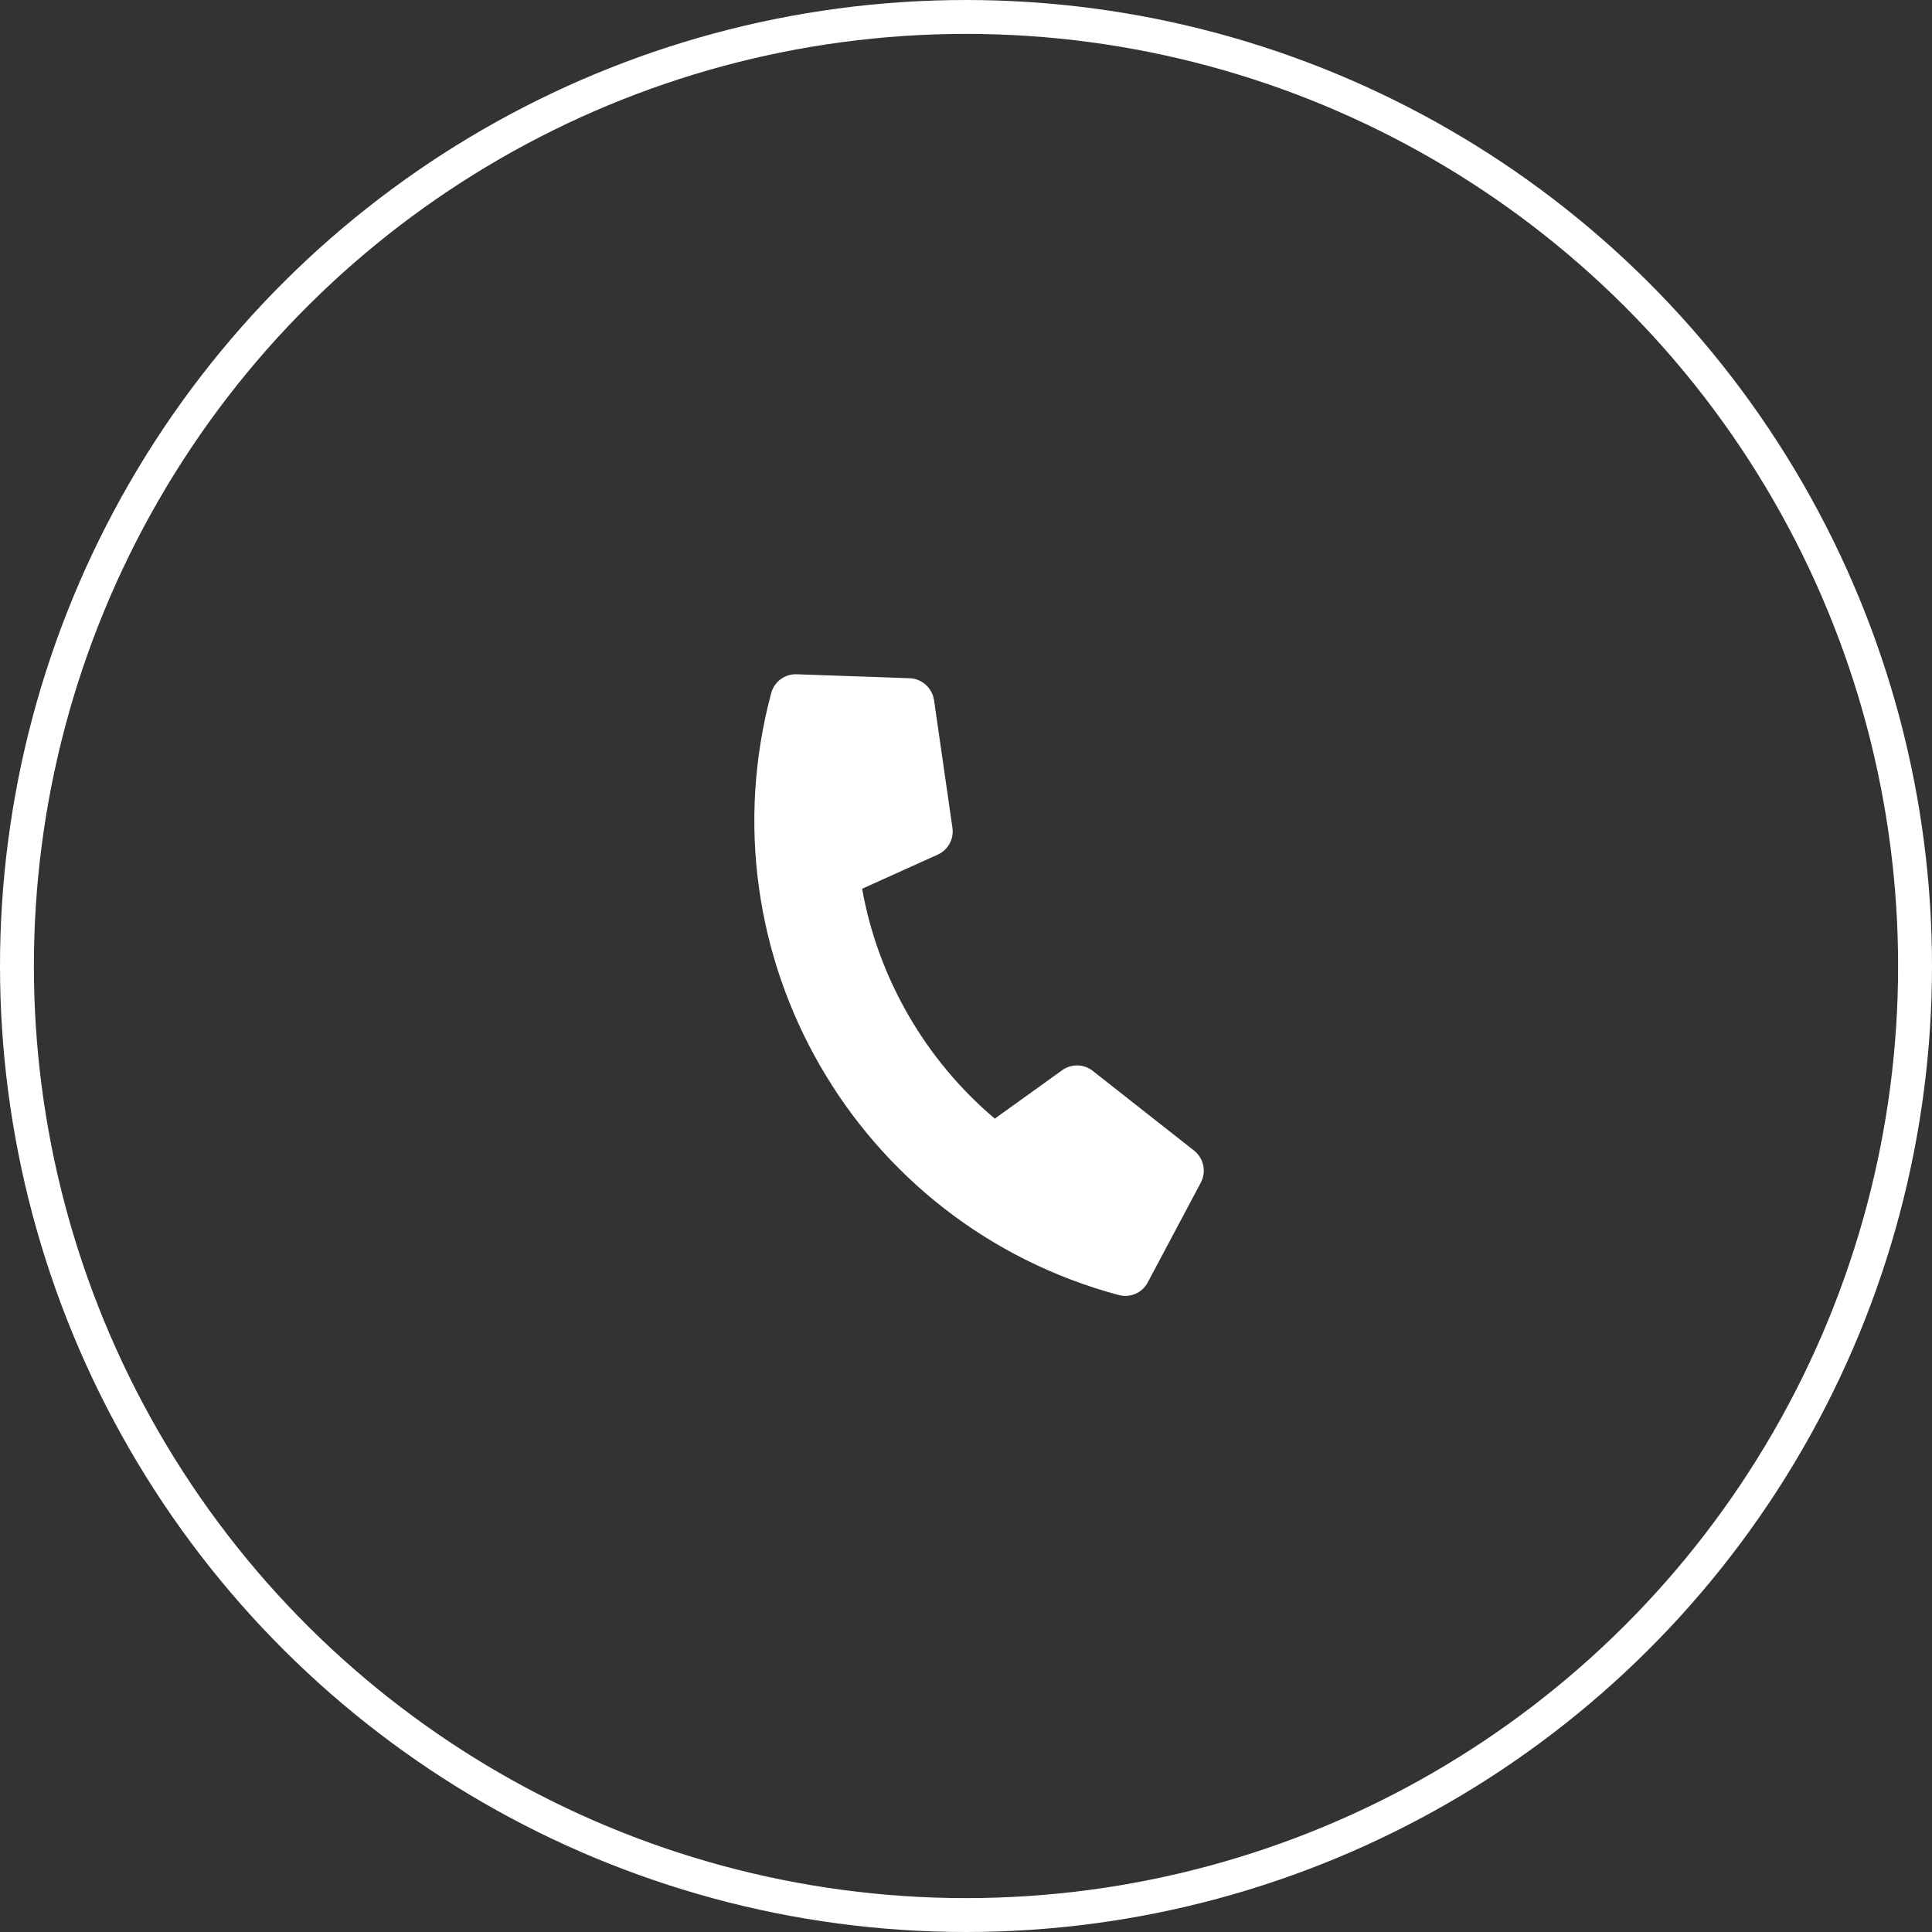
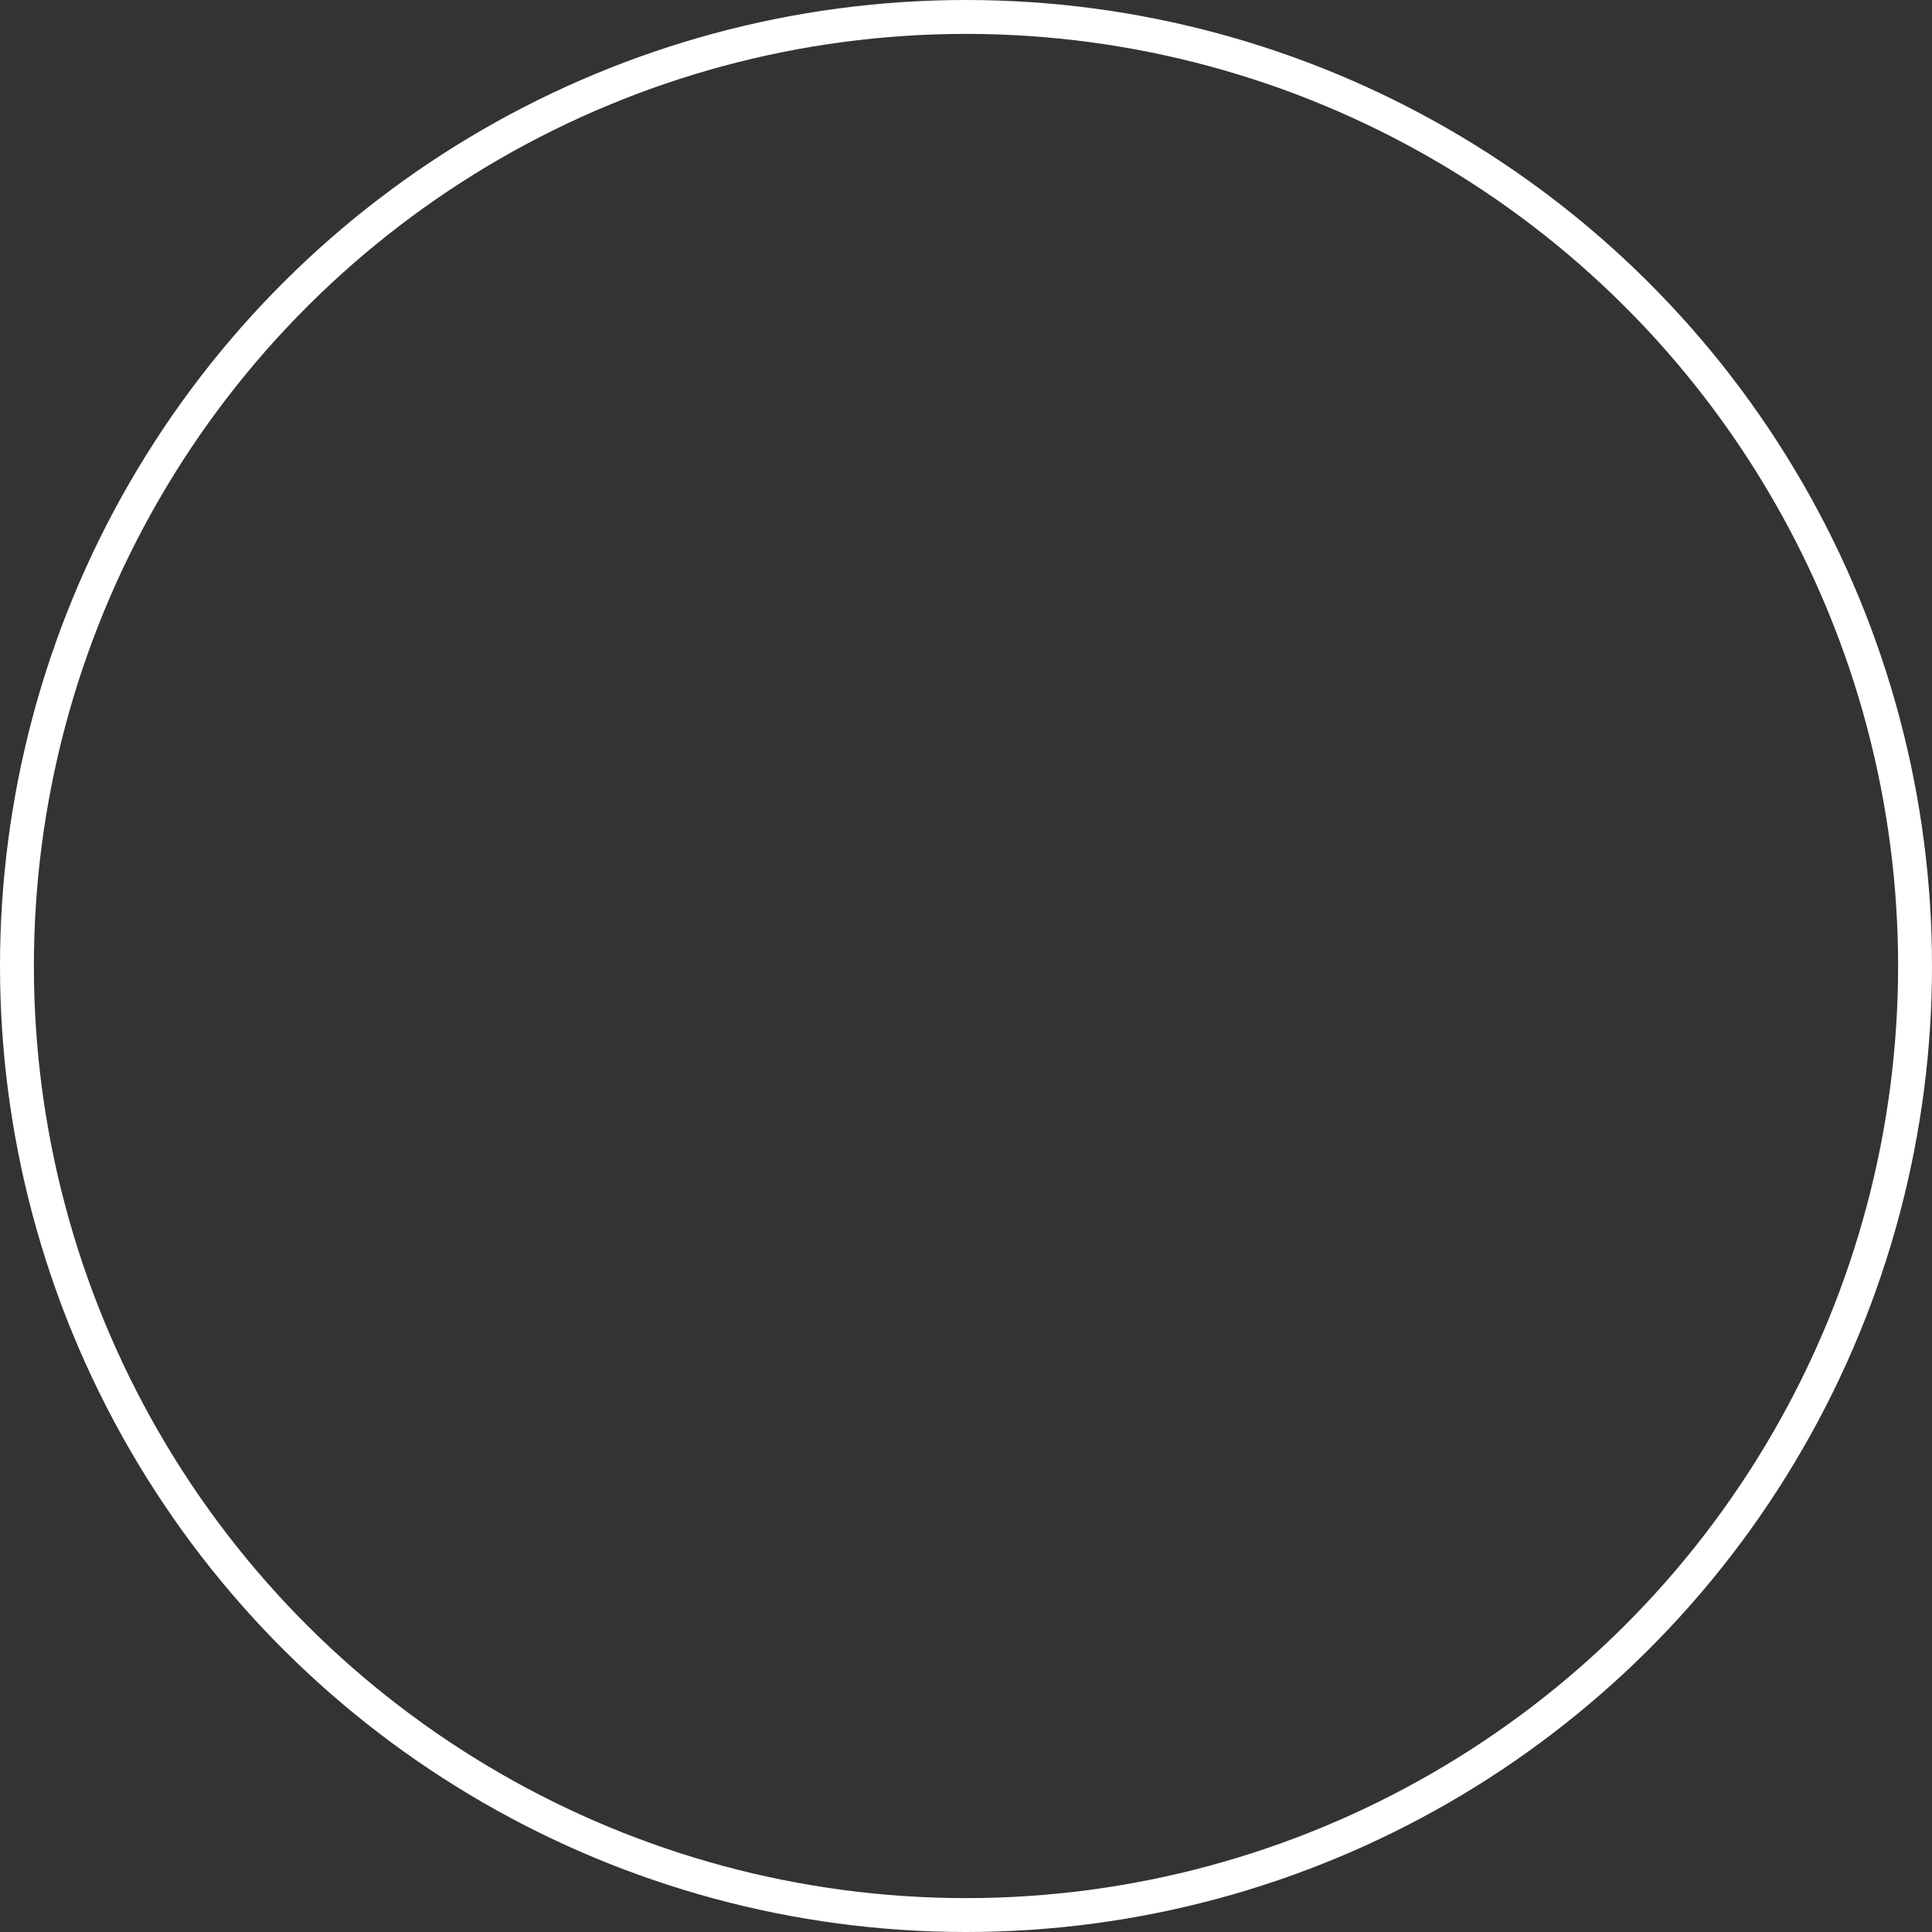
<svg xmlns="http://www.w3.org/2000/svg" width="57" height="57" viewBox="0 0 57 57" fill="none">
  <rect x="0" y="0" width="57" height="57" fill="#333333" stroke="none" />
-   <path d="M33.862 37.835L35.428 34.89C35.598 34.57 35.514 34.172 35.231 33.948L32.238 31.593C31.977 31.387 31.607 31.379 31.337 31.575L29.35 33.003C27.326 31.296 25.909 28.881 25.435 26.221L27.665 25.214C27.971 25.076 28.147 24.755 28.1 24.425L27.557 20.656C27.501 20.295 27.199 20.023 26.837 20.01L23.503 19.893C23.157 19.881 22.844 20.108 22.753 20.449C20.681 28.179 25.263 36.133 33.006 38.208C33.344 38.298 33.699 38.144 33.862 37.835Z" fill="white" />
  <circle cx="28.5" cy="28.5" r="28" transform="rotate(-90 28.5 28.5)" stroke="white" />
</svg>